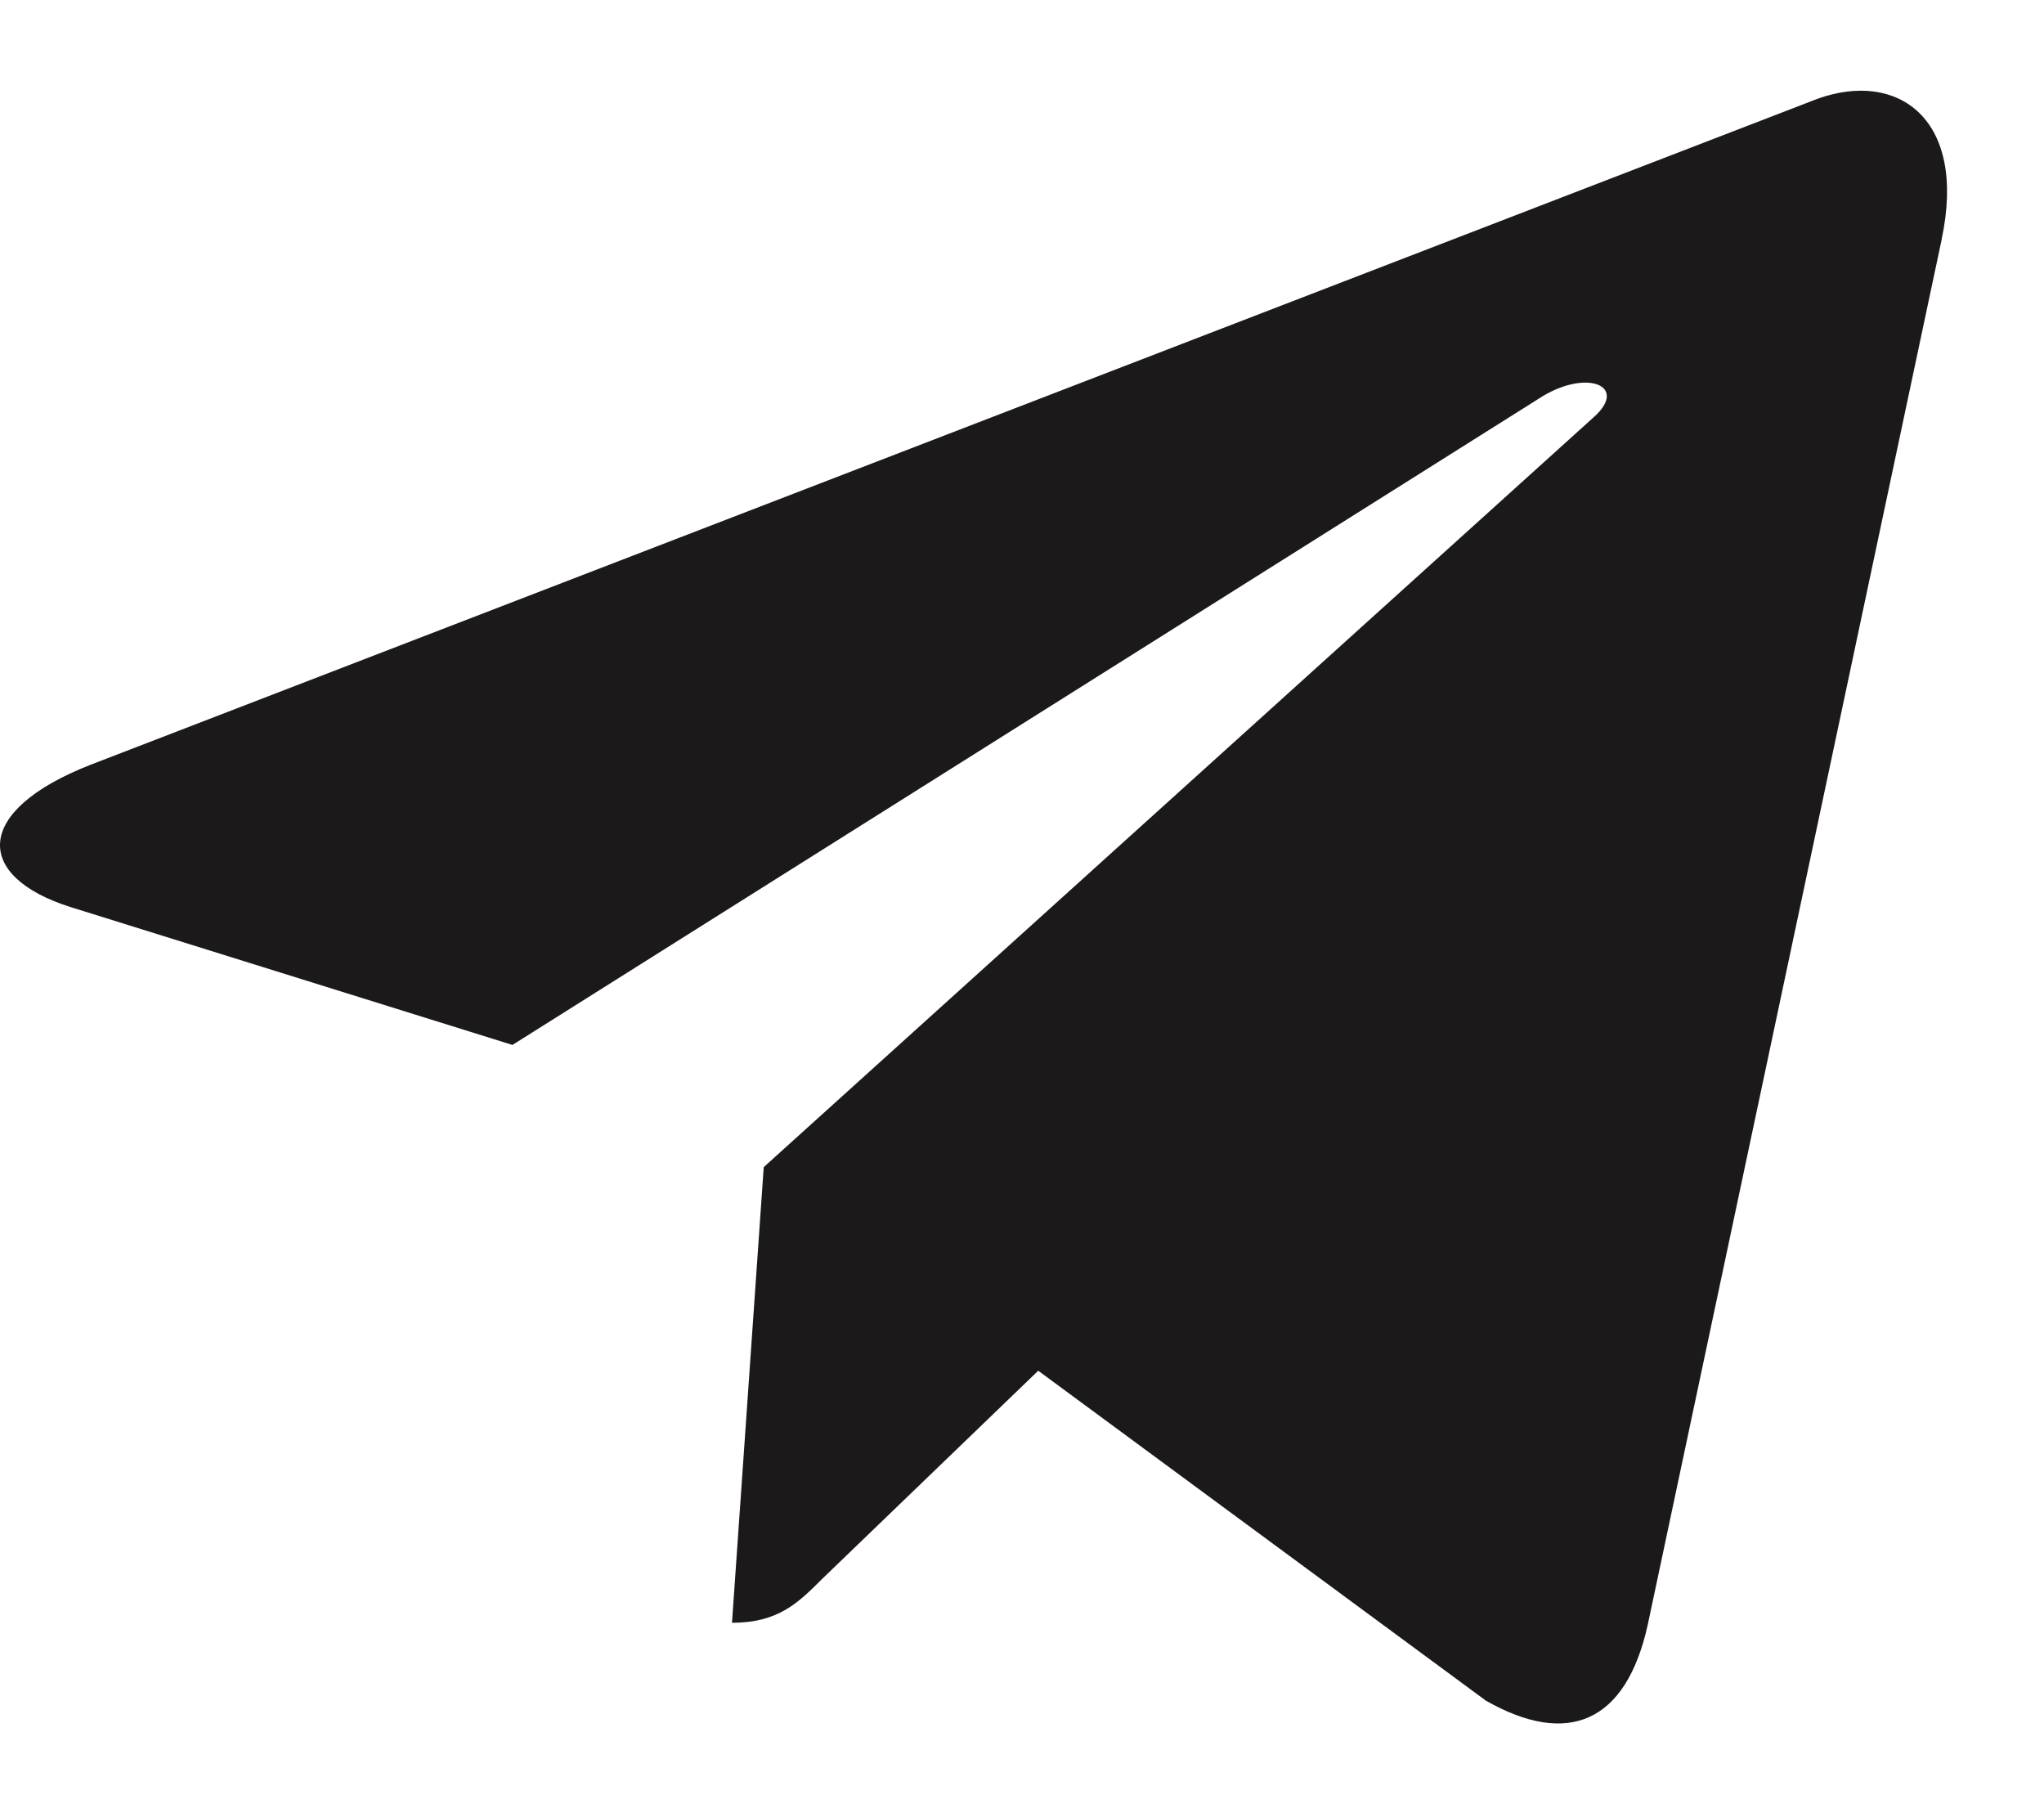
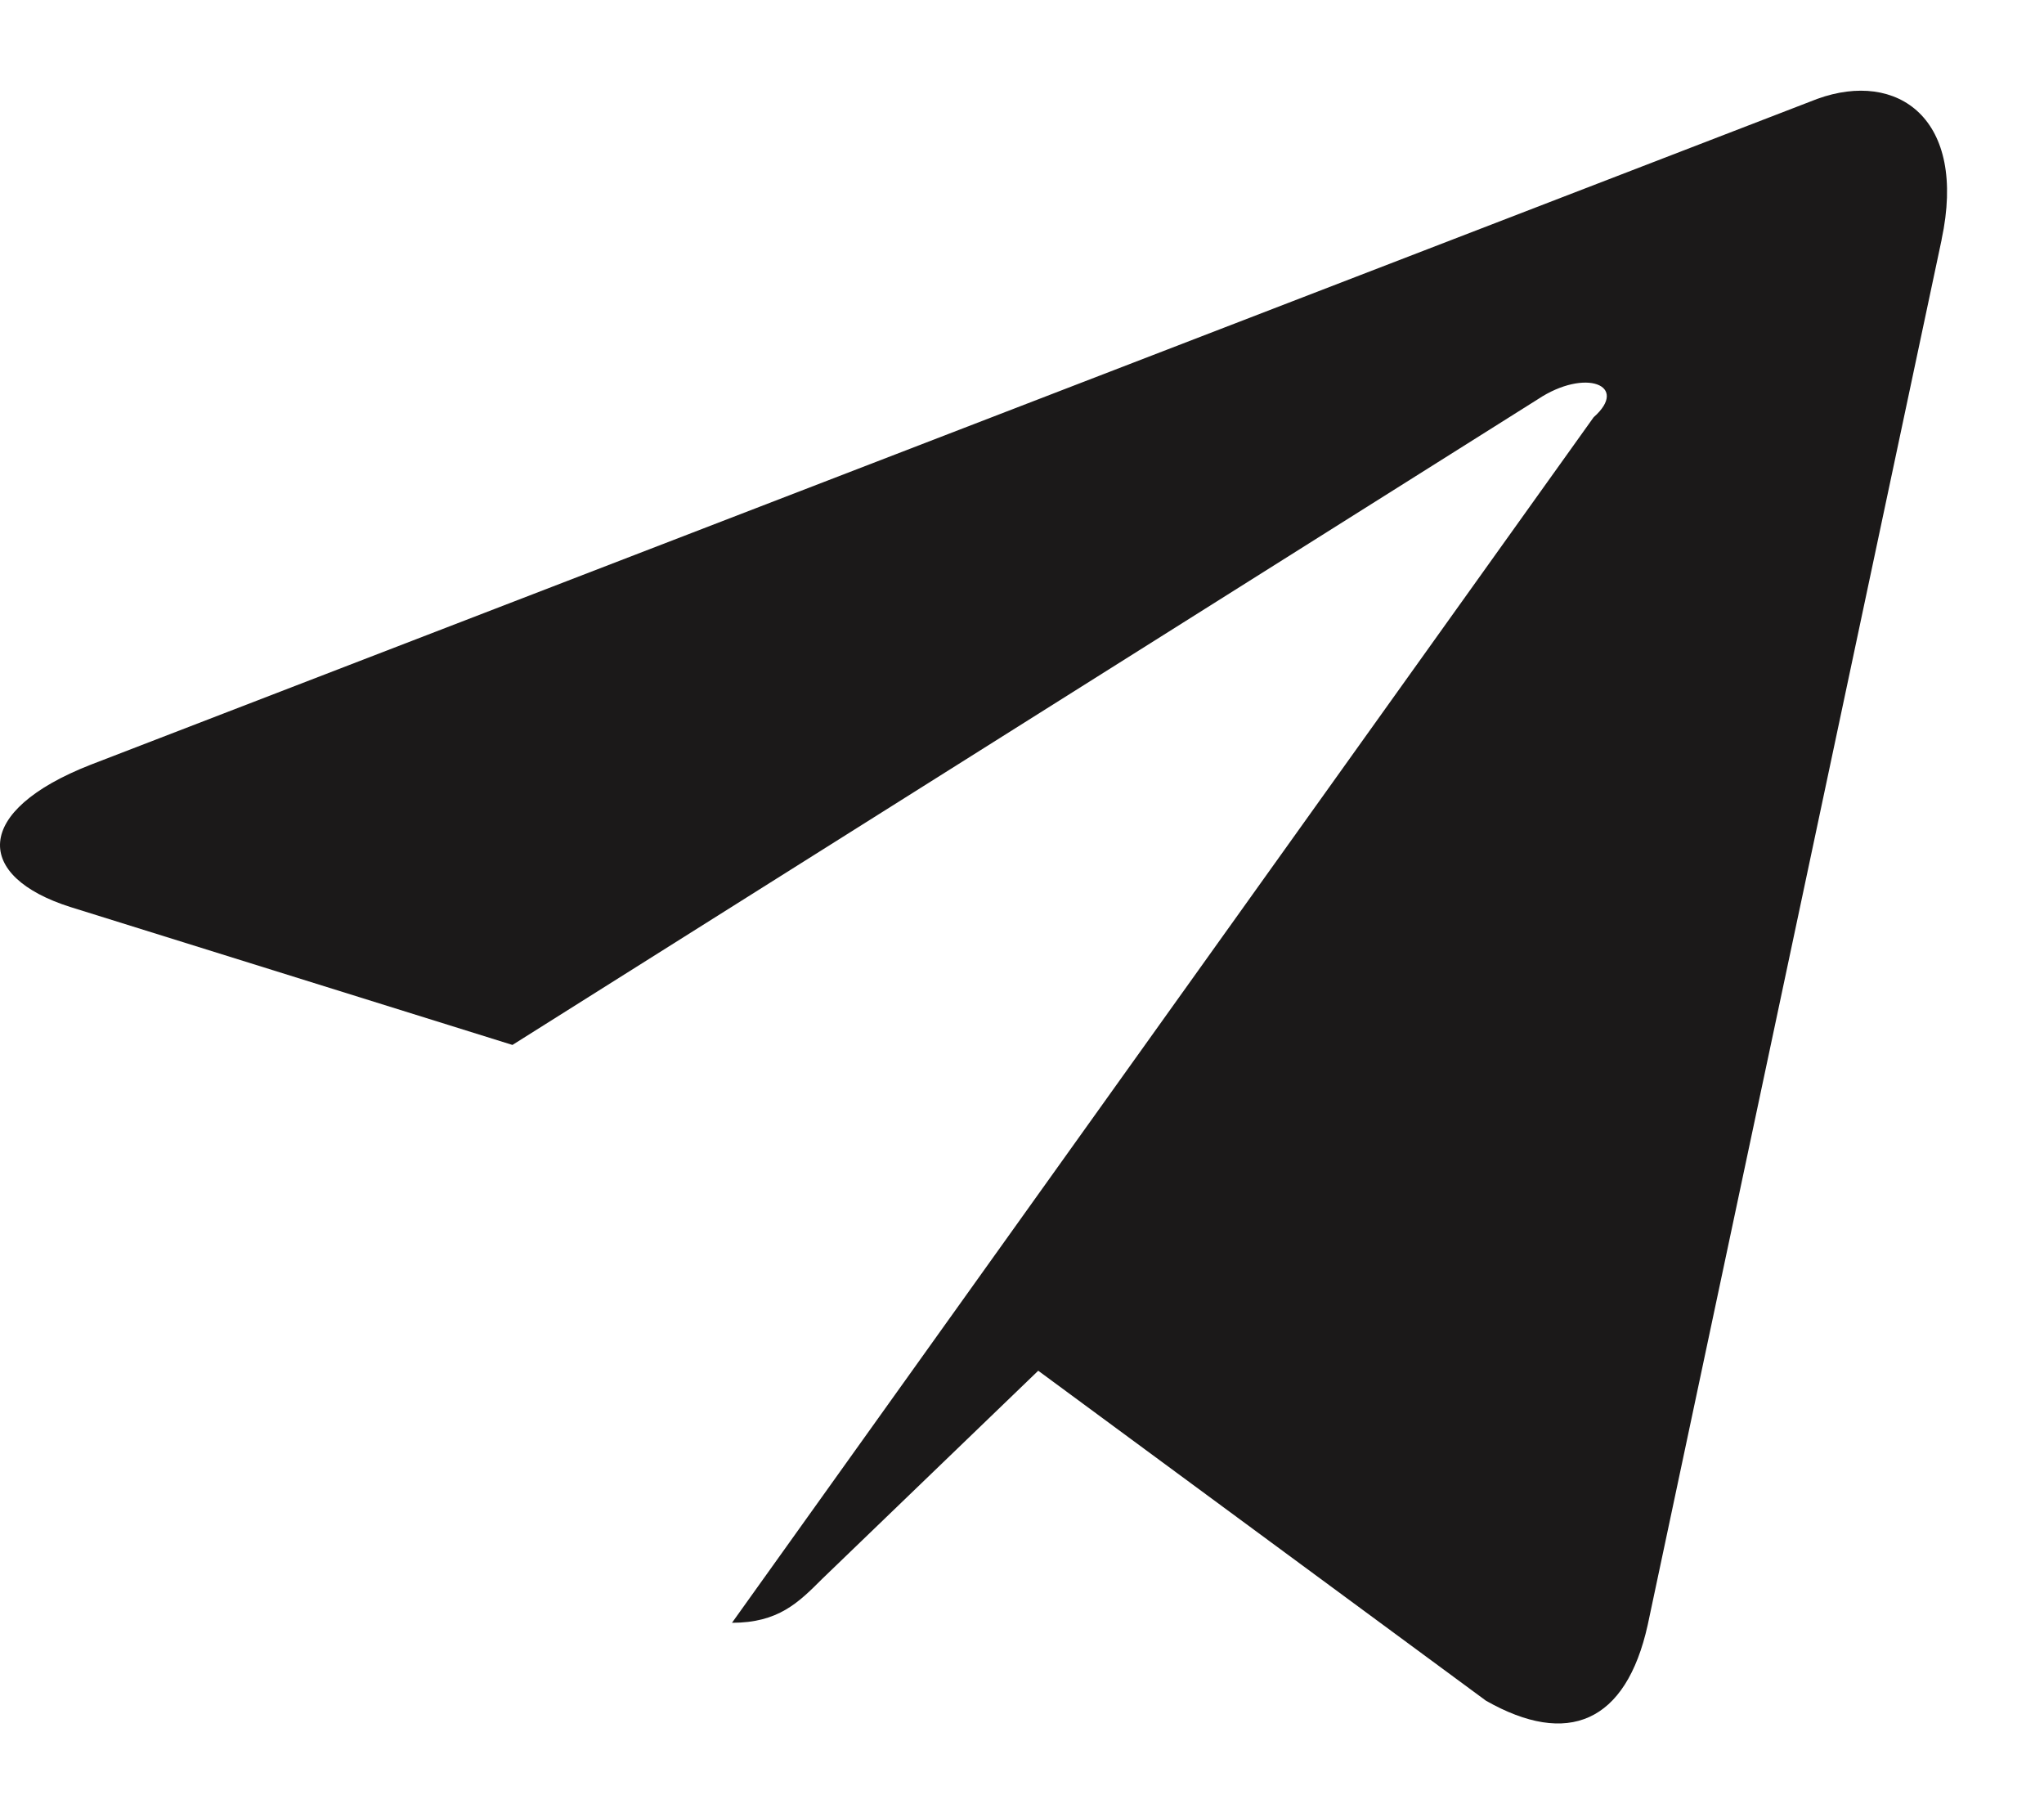
<svg xmlns="http://www.w3.org/2000/svg" width="17" height="15" viewBox="0 0 17 15" fill="none">
-   <path d="M0.754 6.359L15.115 0.822C15.782 0.581 16.364 0.985 16.148 1.993L16.149 1.991L13.704 13.512C13.523 14.328 13.037 14.527 12.359 14.142L8.635 11.398L6.839 13.128C6.64 13.327 6.473 13.494 6.088 13.494L6.352 9.705L13.254 3.47C13.554 3.205 13.187 3.056 12.79 3.32L4.262 8.689L0.585 7.542C-0.213 7.289 -0.23 6.744 0.754 6.359Z" fill="#1B1919" />
+   <path d="M0.754 6.359L15.115 0.822C15.782 0.581 16.364 0.985 16.148 1.993L16.149 1.991L13.704 13.512C13.523 14.328 13.037 14.527 12.359 14.142L8.635 11.398L6.839 13.128C6.64 13.327 6.473 13.494 6.088 13.494L13.254 3.47C13.554 3.205 13.187 3.056 12.79 3.32L4.262 8.689L0.585 7.542C-0.213 7.289 -0.23 6.744 0.754 6.359Z" fill="#1B1919" />
</svg>